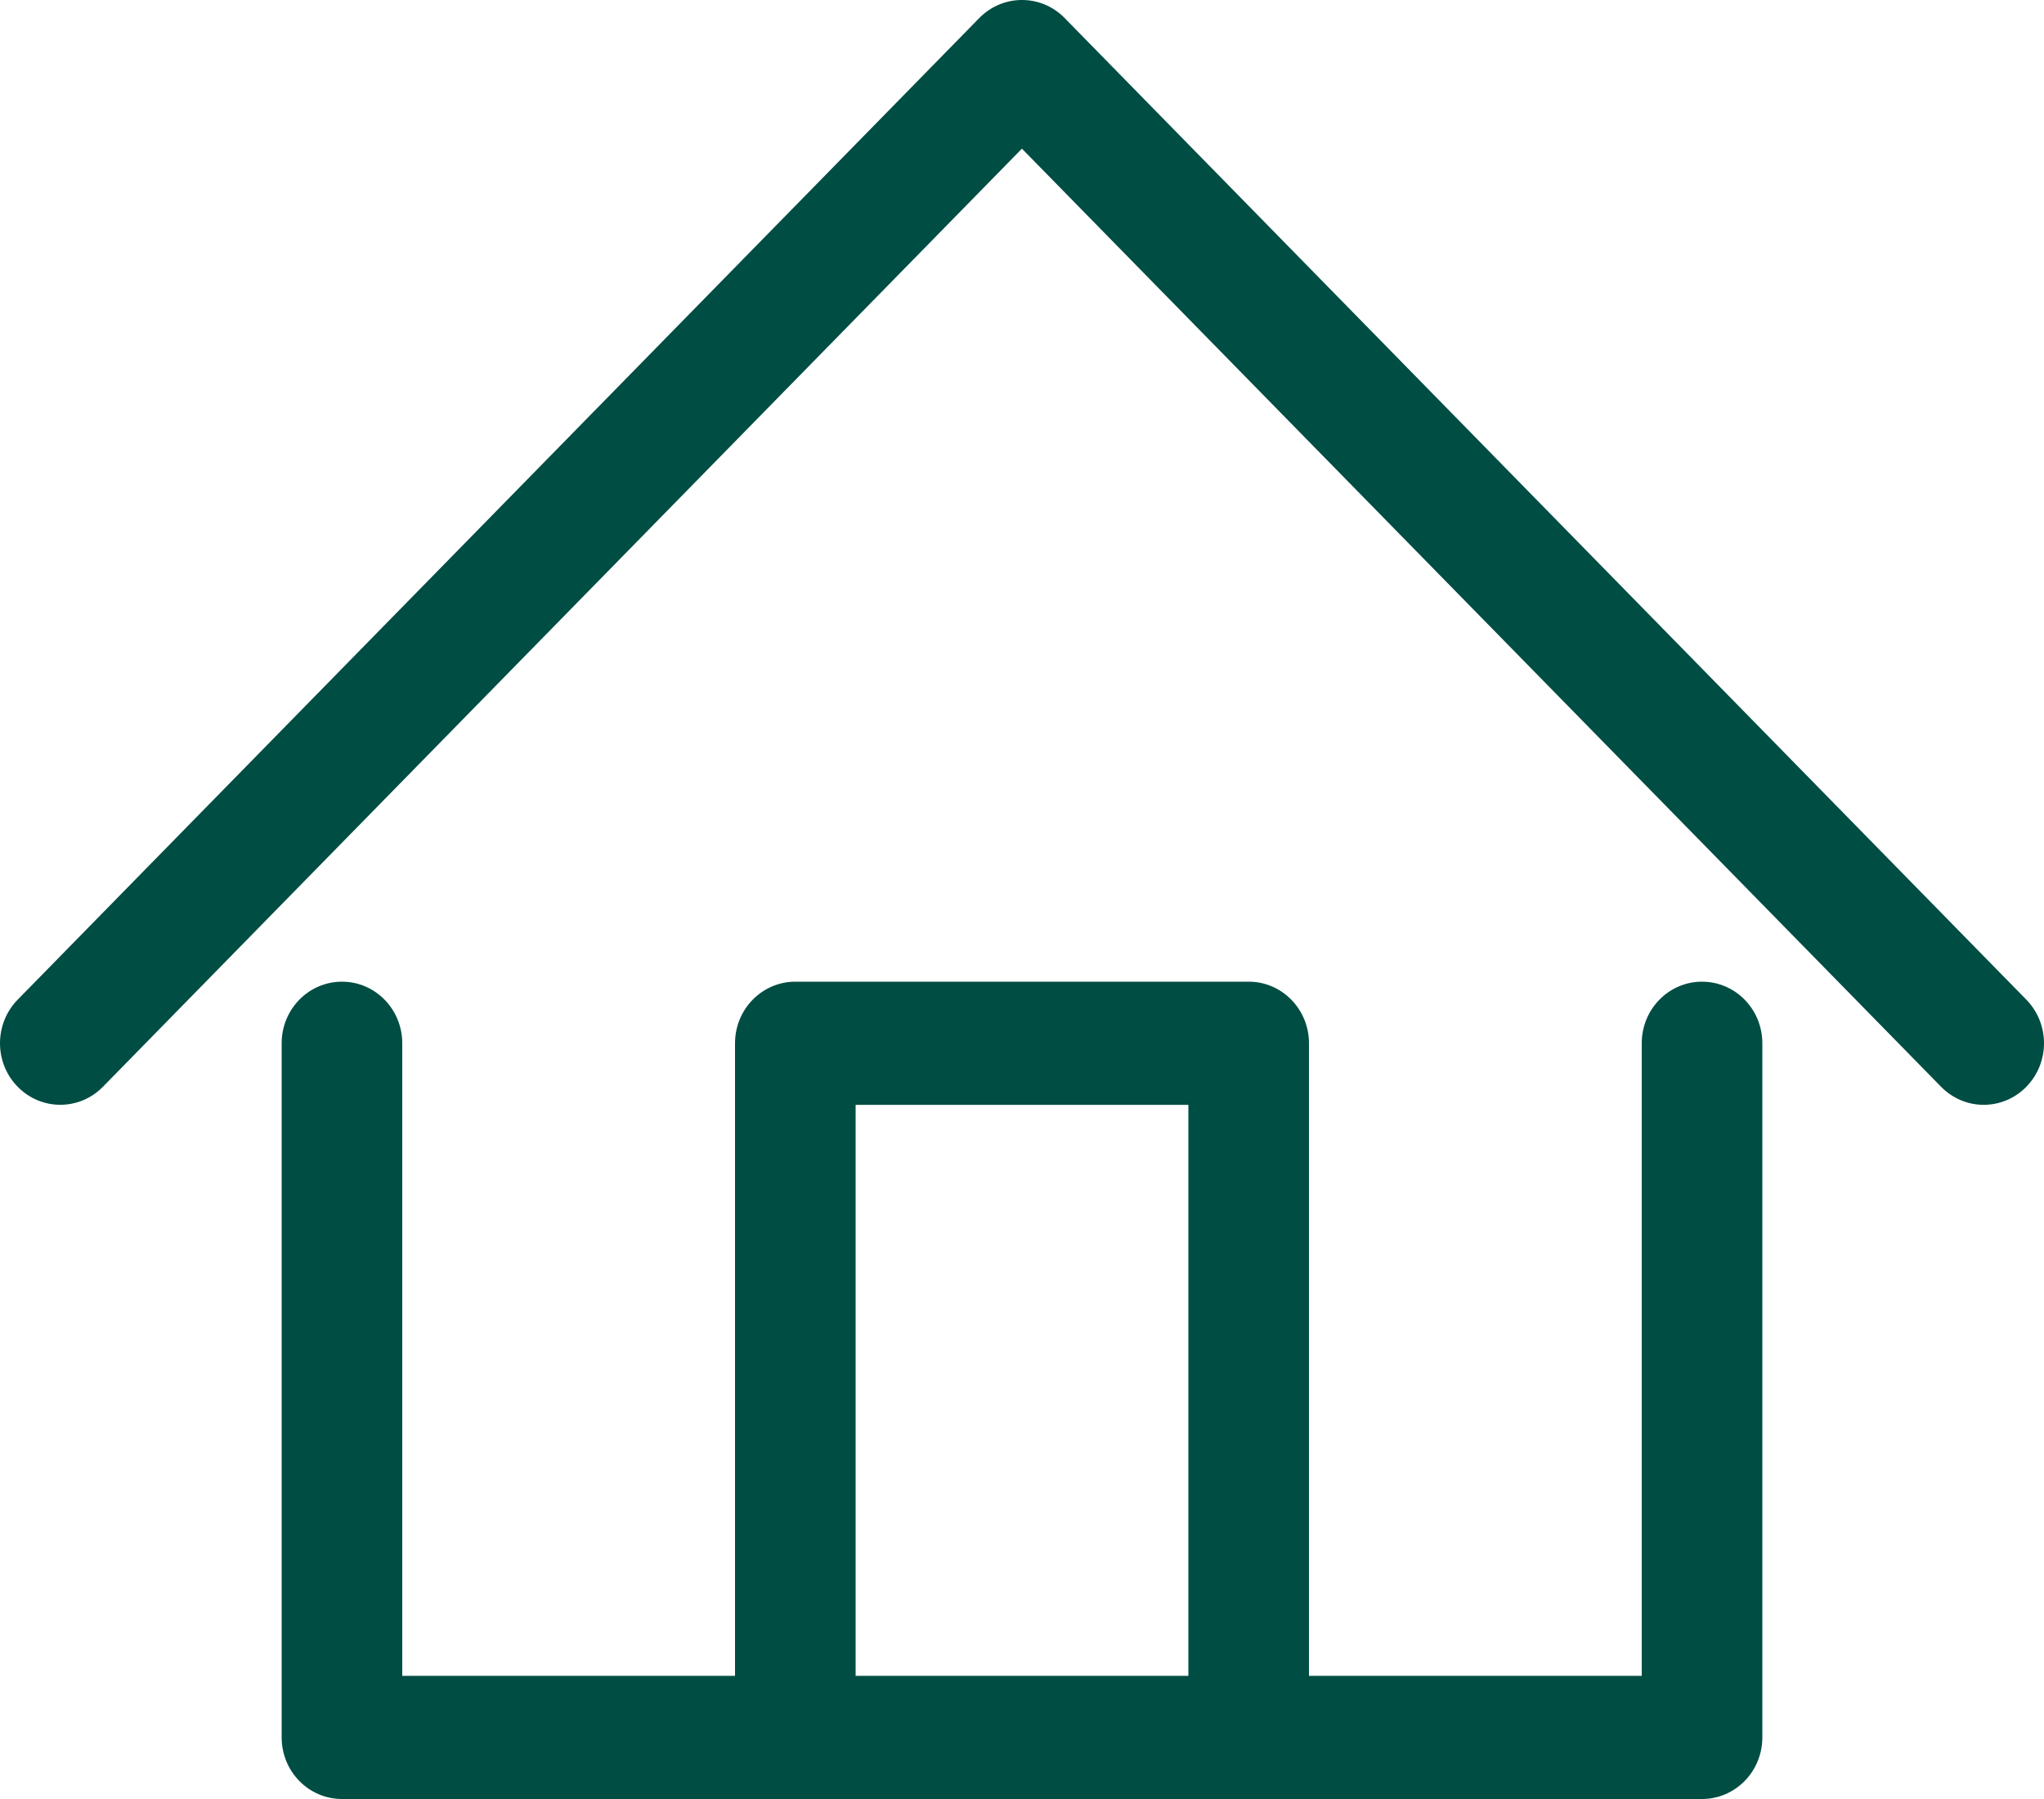
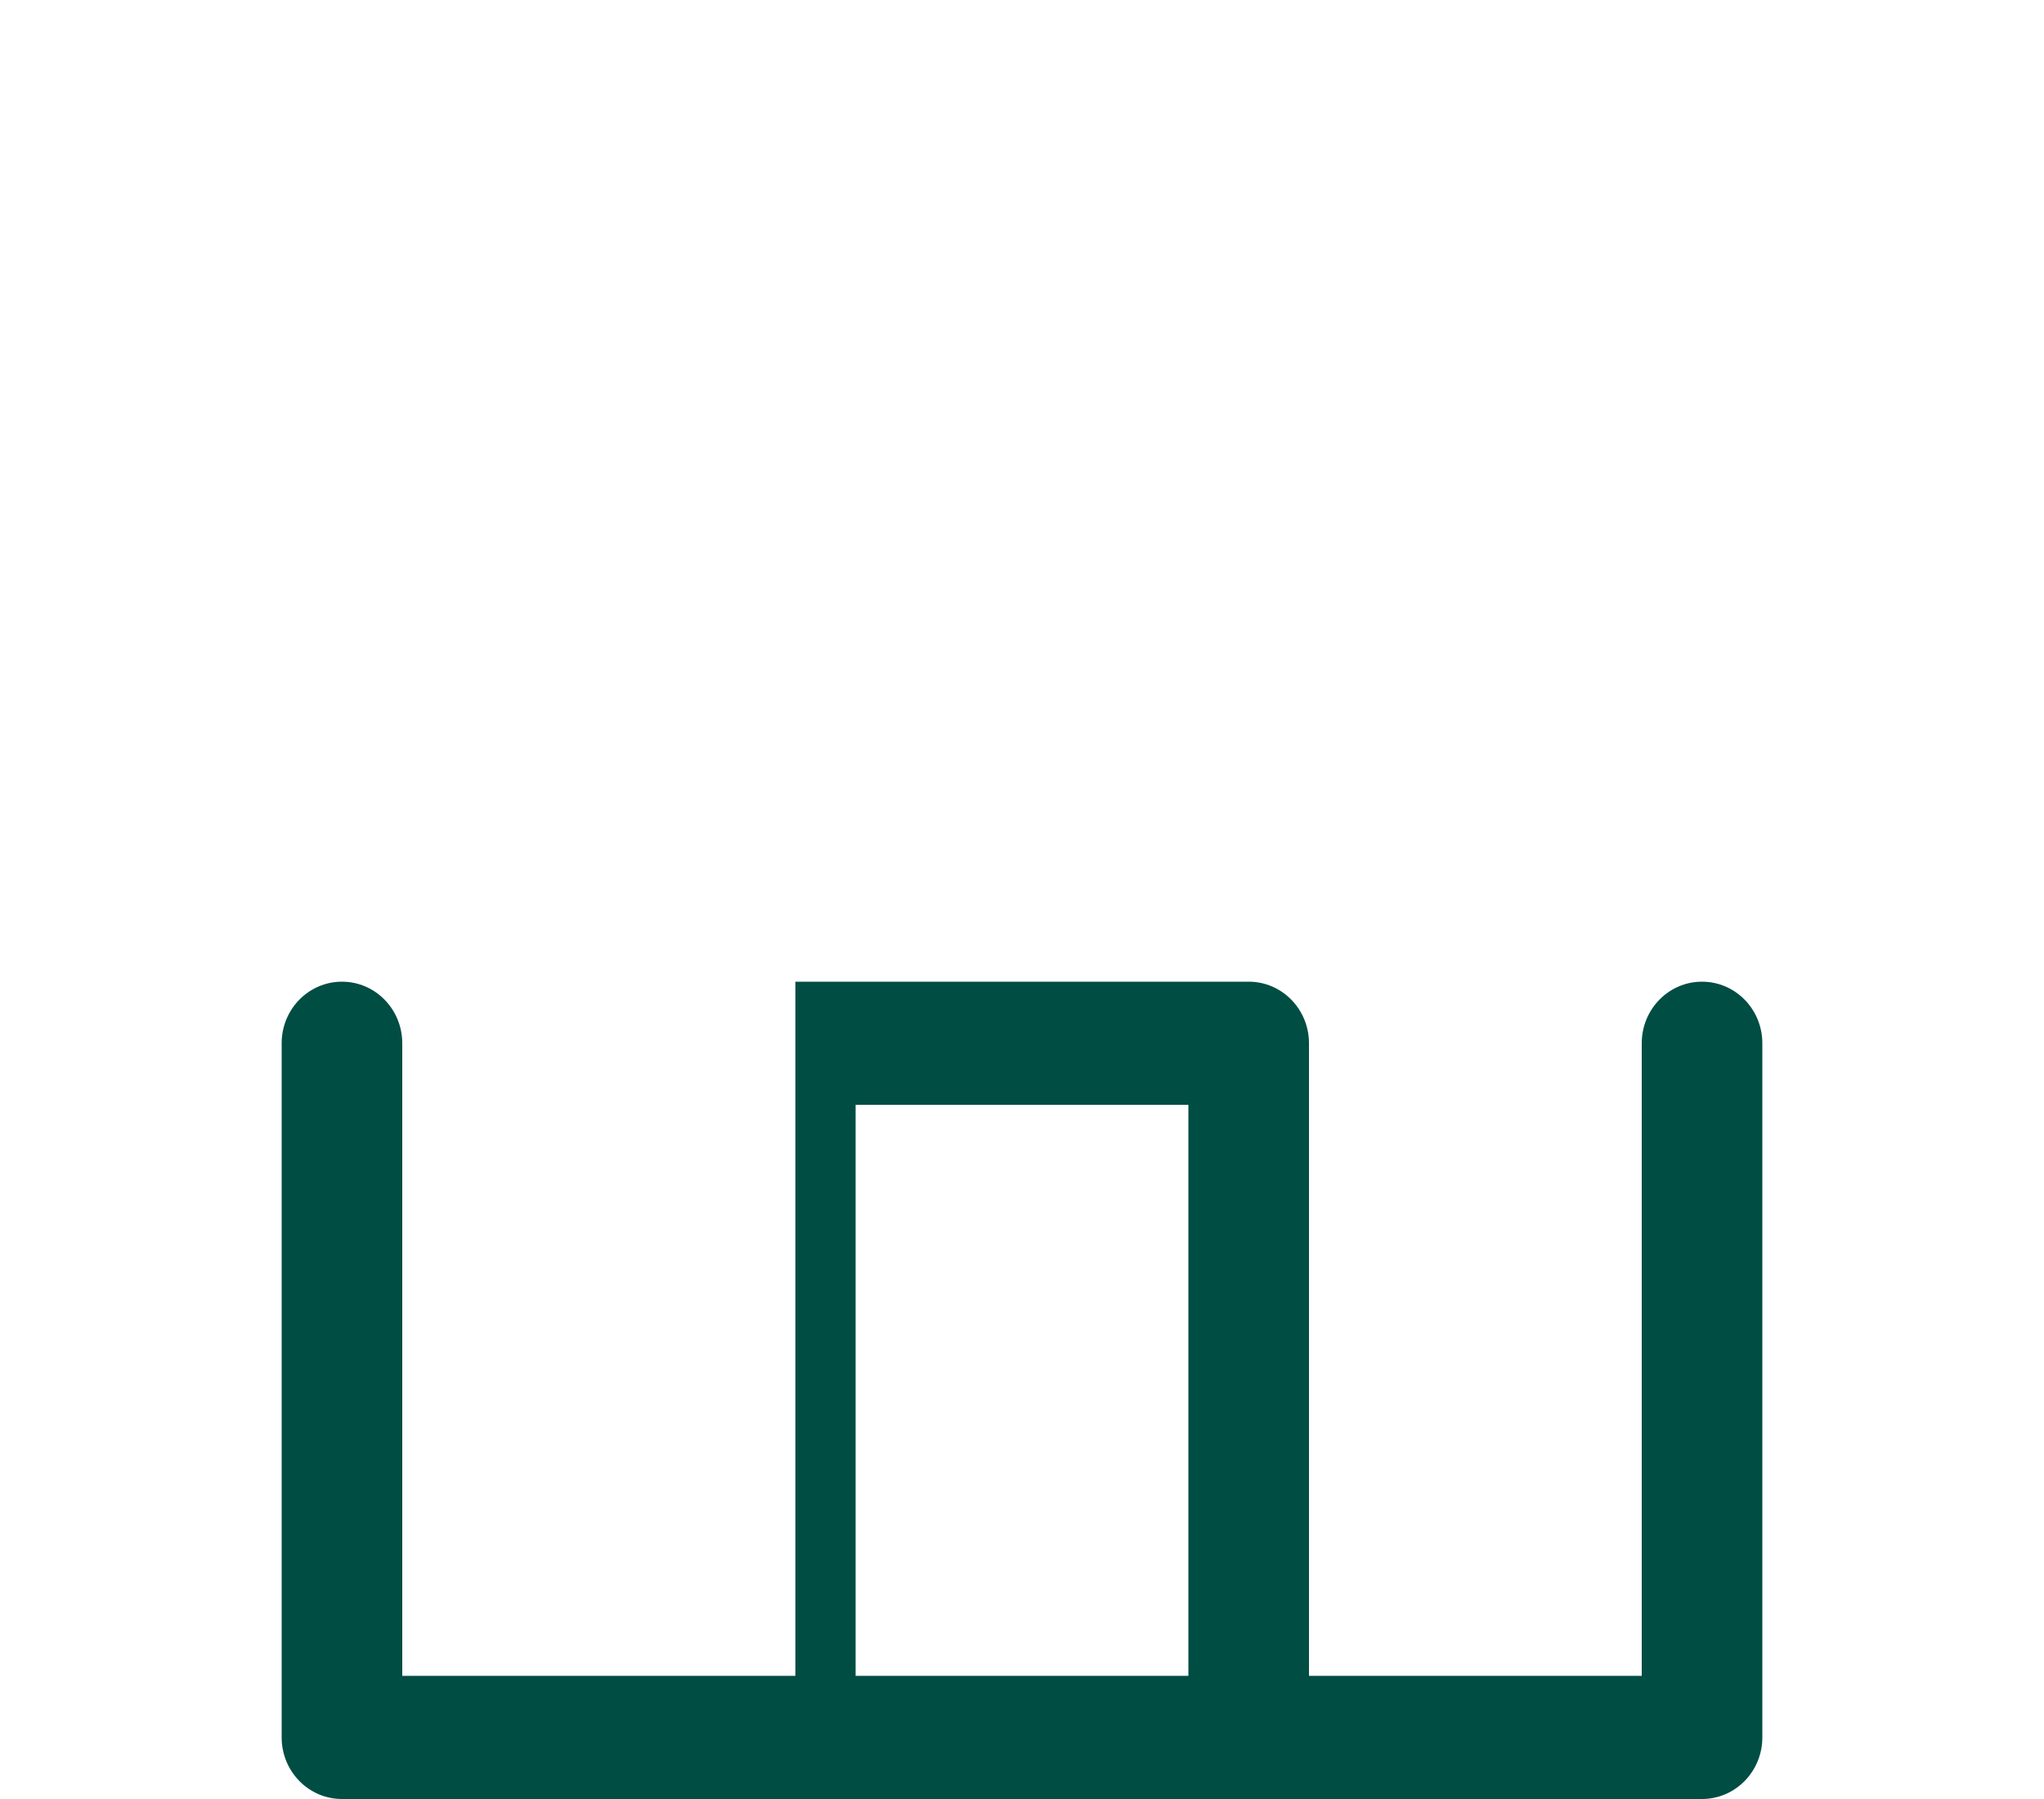
<svg xmlns="http://www.w3.org/2000/svg" width="25" height="22" viewBox="0 0 25 22" fill="none">
-   <path d="M20.817 12.005C20.41 12.005 20.08 12.342 20.08 12.758V20.494H16.01V12.758C16.01 12.342 15.68 12.005 15.273 12.005H9.728C9.32 12.005 8.99 12.342 8.99 12.758V20.494H4.92V12.758C4.92 12.342 4.59 12.005 4.183 12.005C3.775 12.005 3.445 12.342 3.445 12.758V21.247C3.445 21.663 3.775 22 4.183 22H20.817C21.225 22 21.555 21.663 21.555 21.247V12.758C21.555 12.342 21.225 12.005 20.817 12.005ZM10.465 20.494V13.511H14.535V20.494H10.465Z" fill="#004D43" />
-   <path d="M24.784 12.225L13.021 0.22C12.733 -0.074 12.266 -0.073 11.978 0.22L0.216 12.225C-0.072 12.52 -0.072 12.996 0.216 13.29C0.504 13.584 0.971 13.584 1.259 13.29L12.499 1.818L23.741 13.29C23.885 13.437 24.074 13.511 24.262 13.511C24.451 13.511 24.64 13.437 24.784 13.29C25.072 12.996 25.072 12.52 24.784 12.225Z" fill="#004D43" />
+   <path d="M20.817 12.005C20.41 12.005 20.08 12.342 20.08 12.758V20.494H16.01V12.758C16.01 12.342 15.68 12.005 15.273 12.005H9.728V20.494H4.92V12.758C4.92 12.342 4.59 12.005 4.183 12.005C3.775 12.005 3.445 12.342 3.445 12.758V21.247C3.445 21.663 3.775 22 4.183 22H20.817C21.225 22 21.555 21.663 21.555 21.247V12.758C21.555 12.342 21.225 12.005 20.817 12.005ZM10.465 20.494V13.511H14.535V20.494H10.465Z" fill="#004D43" />
</svg>